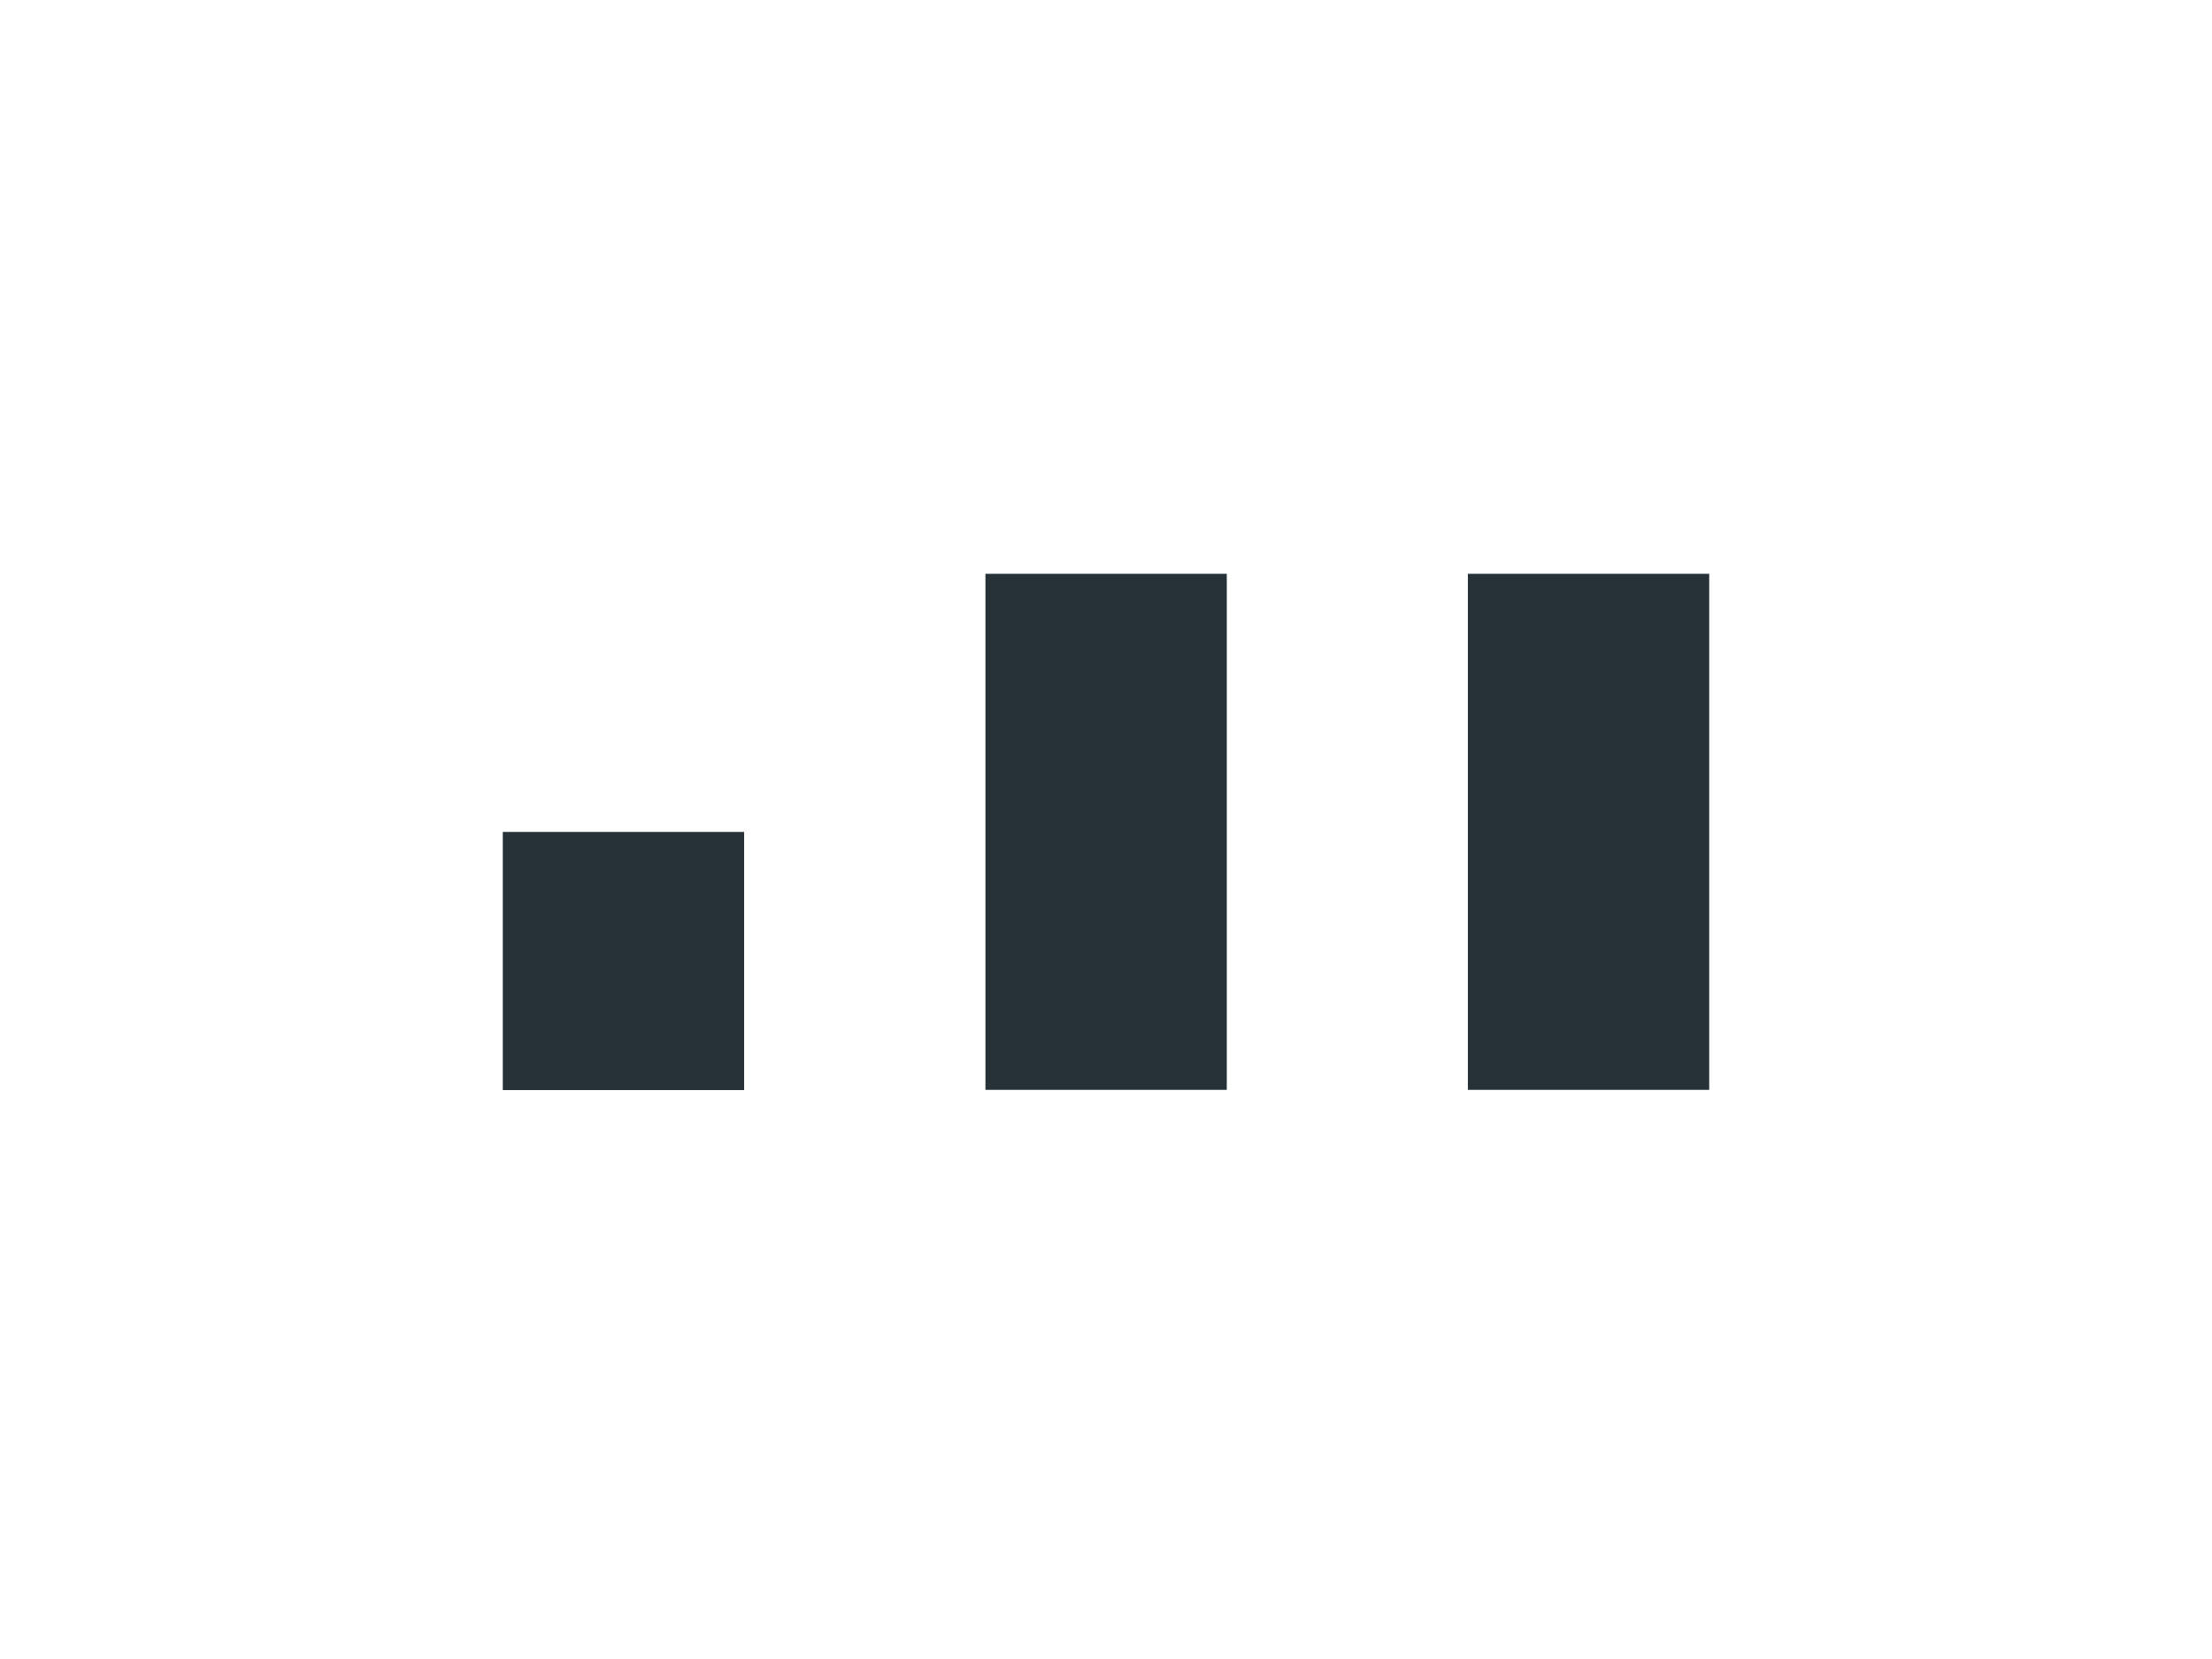
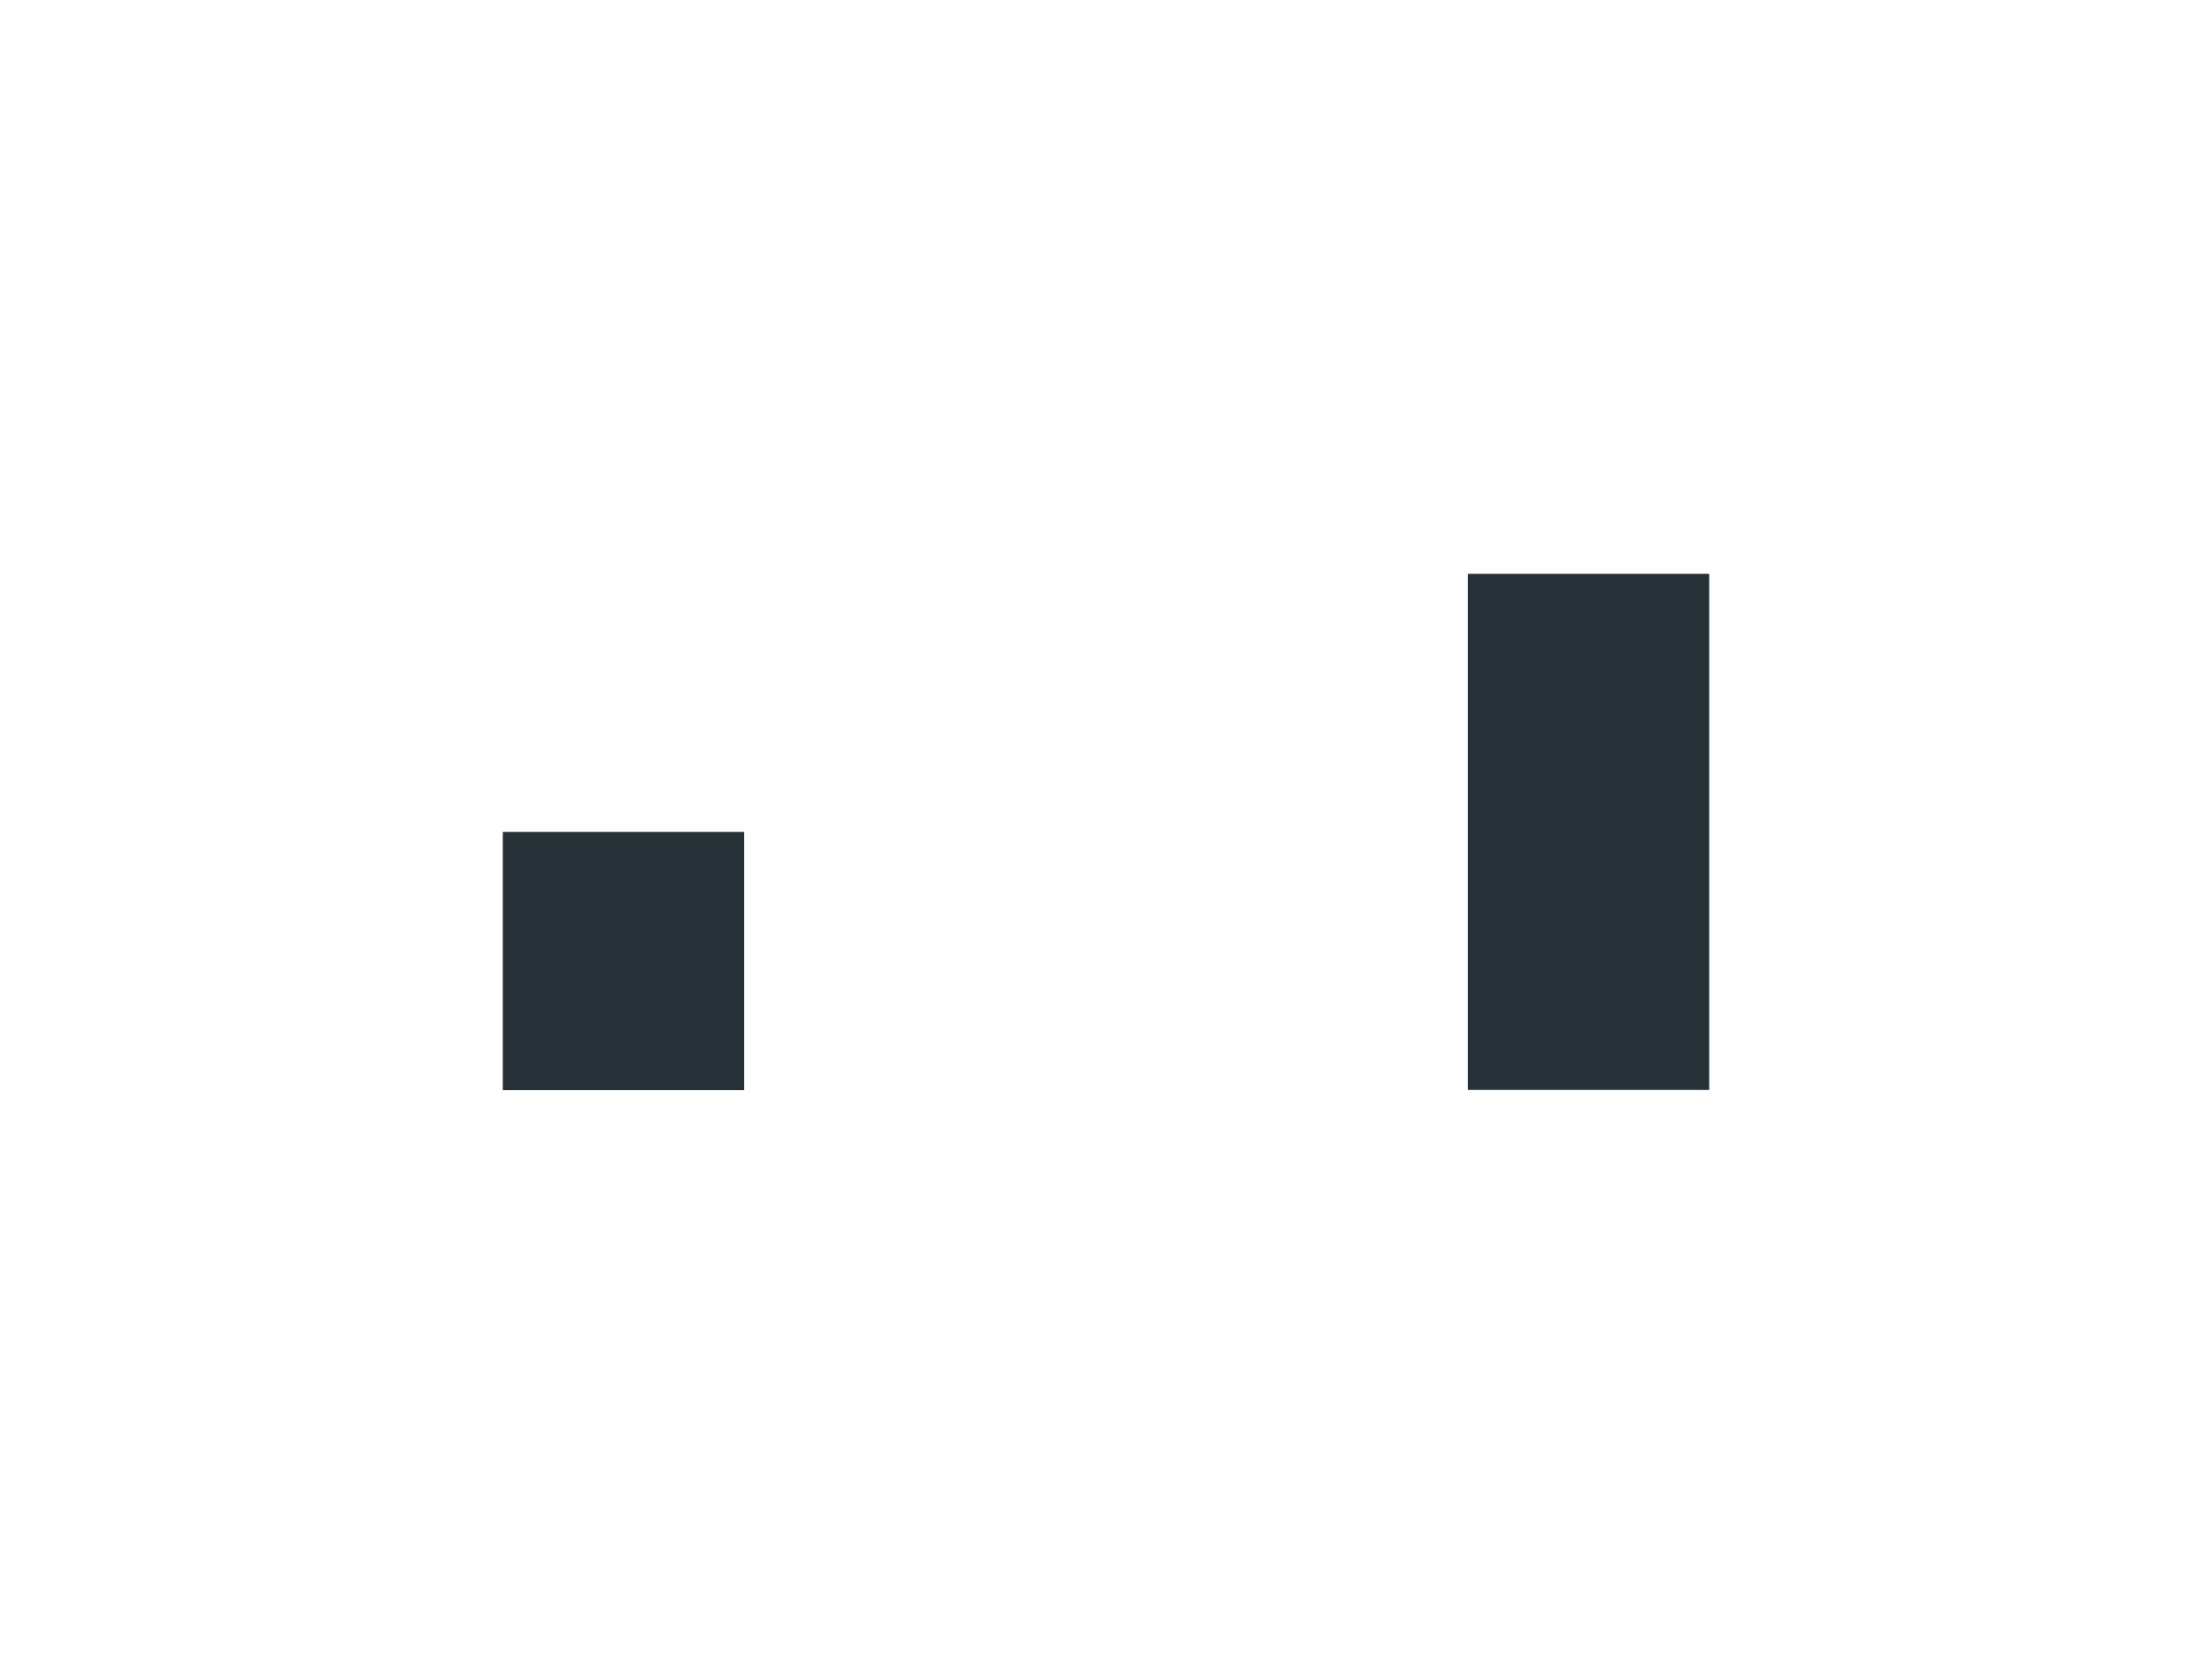
<svg xmlns="http://www.w3.org/2000/svg" viewBox="0 0 100 75">
  <title>section_icon_</title>
  <rect x="22.73" y="37.61" width="10.91" height="11.67" fill="#263238" />
-   <rect x="44.55" y="25.94" width="10.91" height="23.33" fill="#263238" />
  <rect x="66.36" y="25.94" width="10.91" height="23.33" fill="#263238" />
</svg>